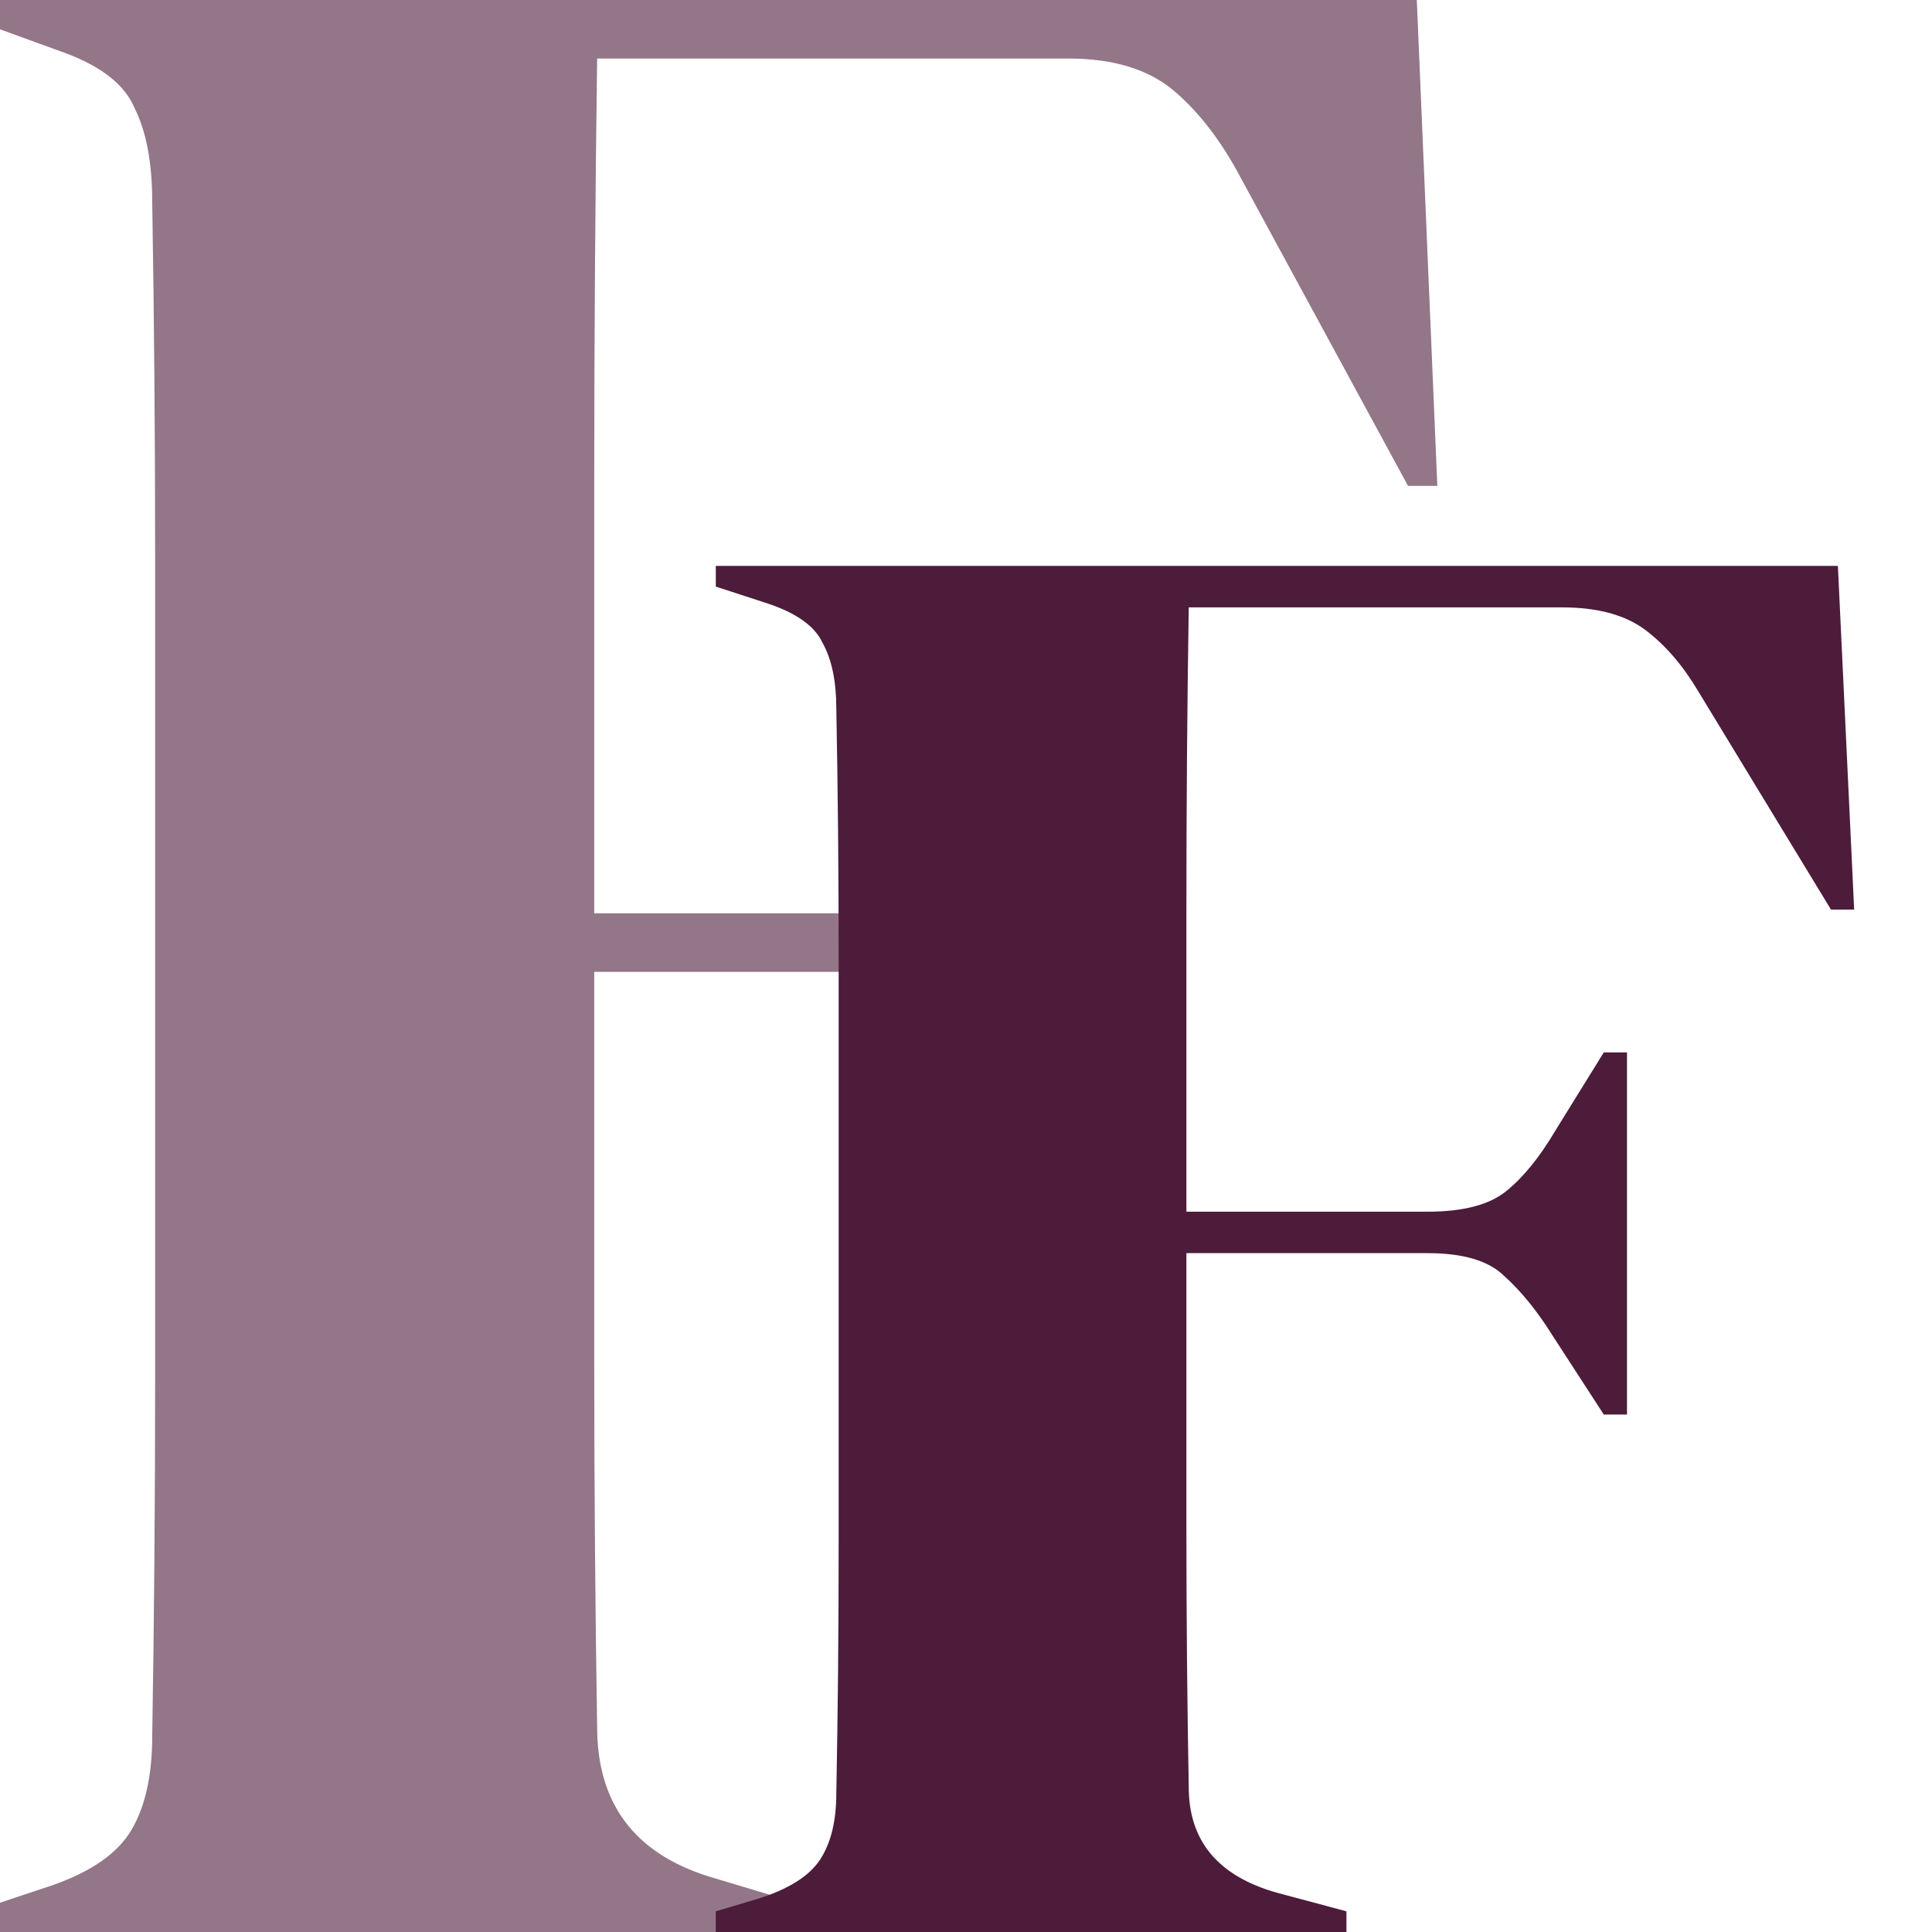
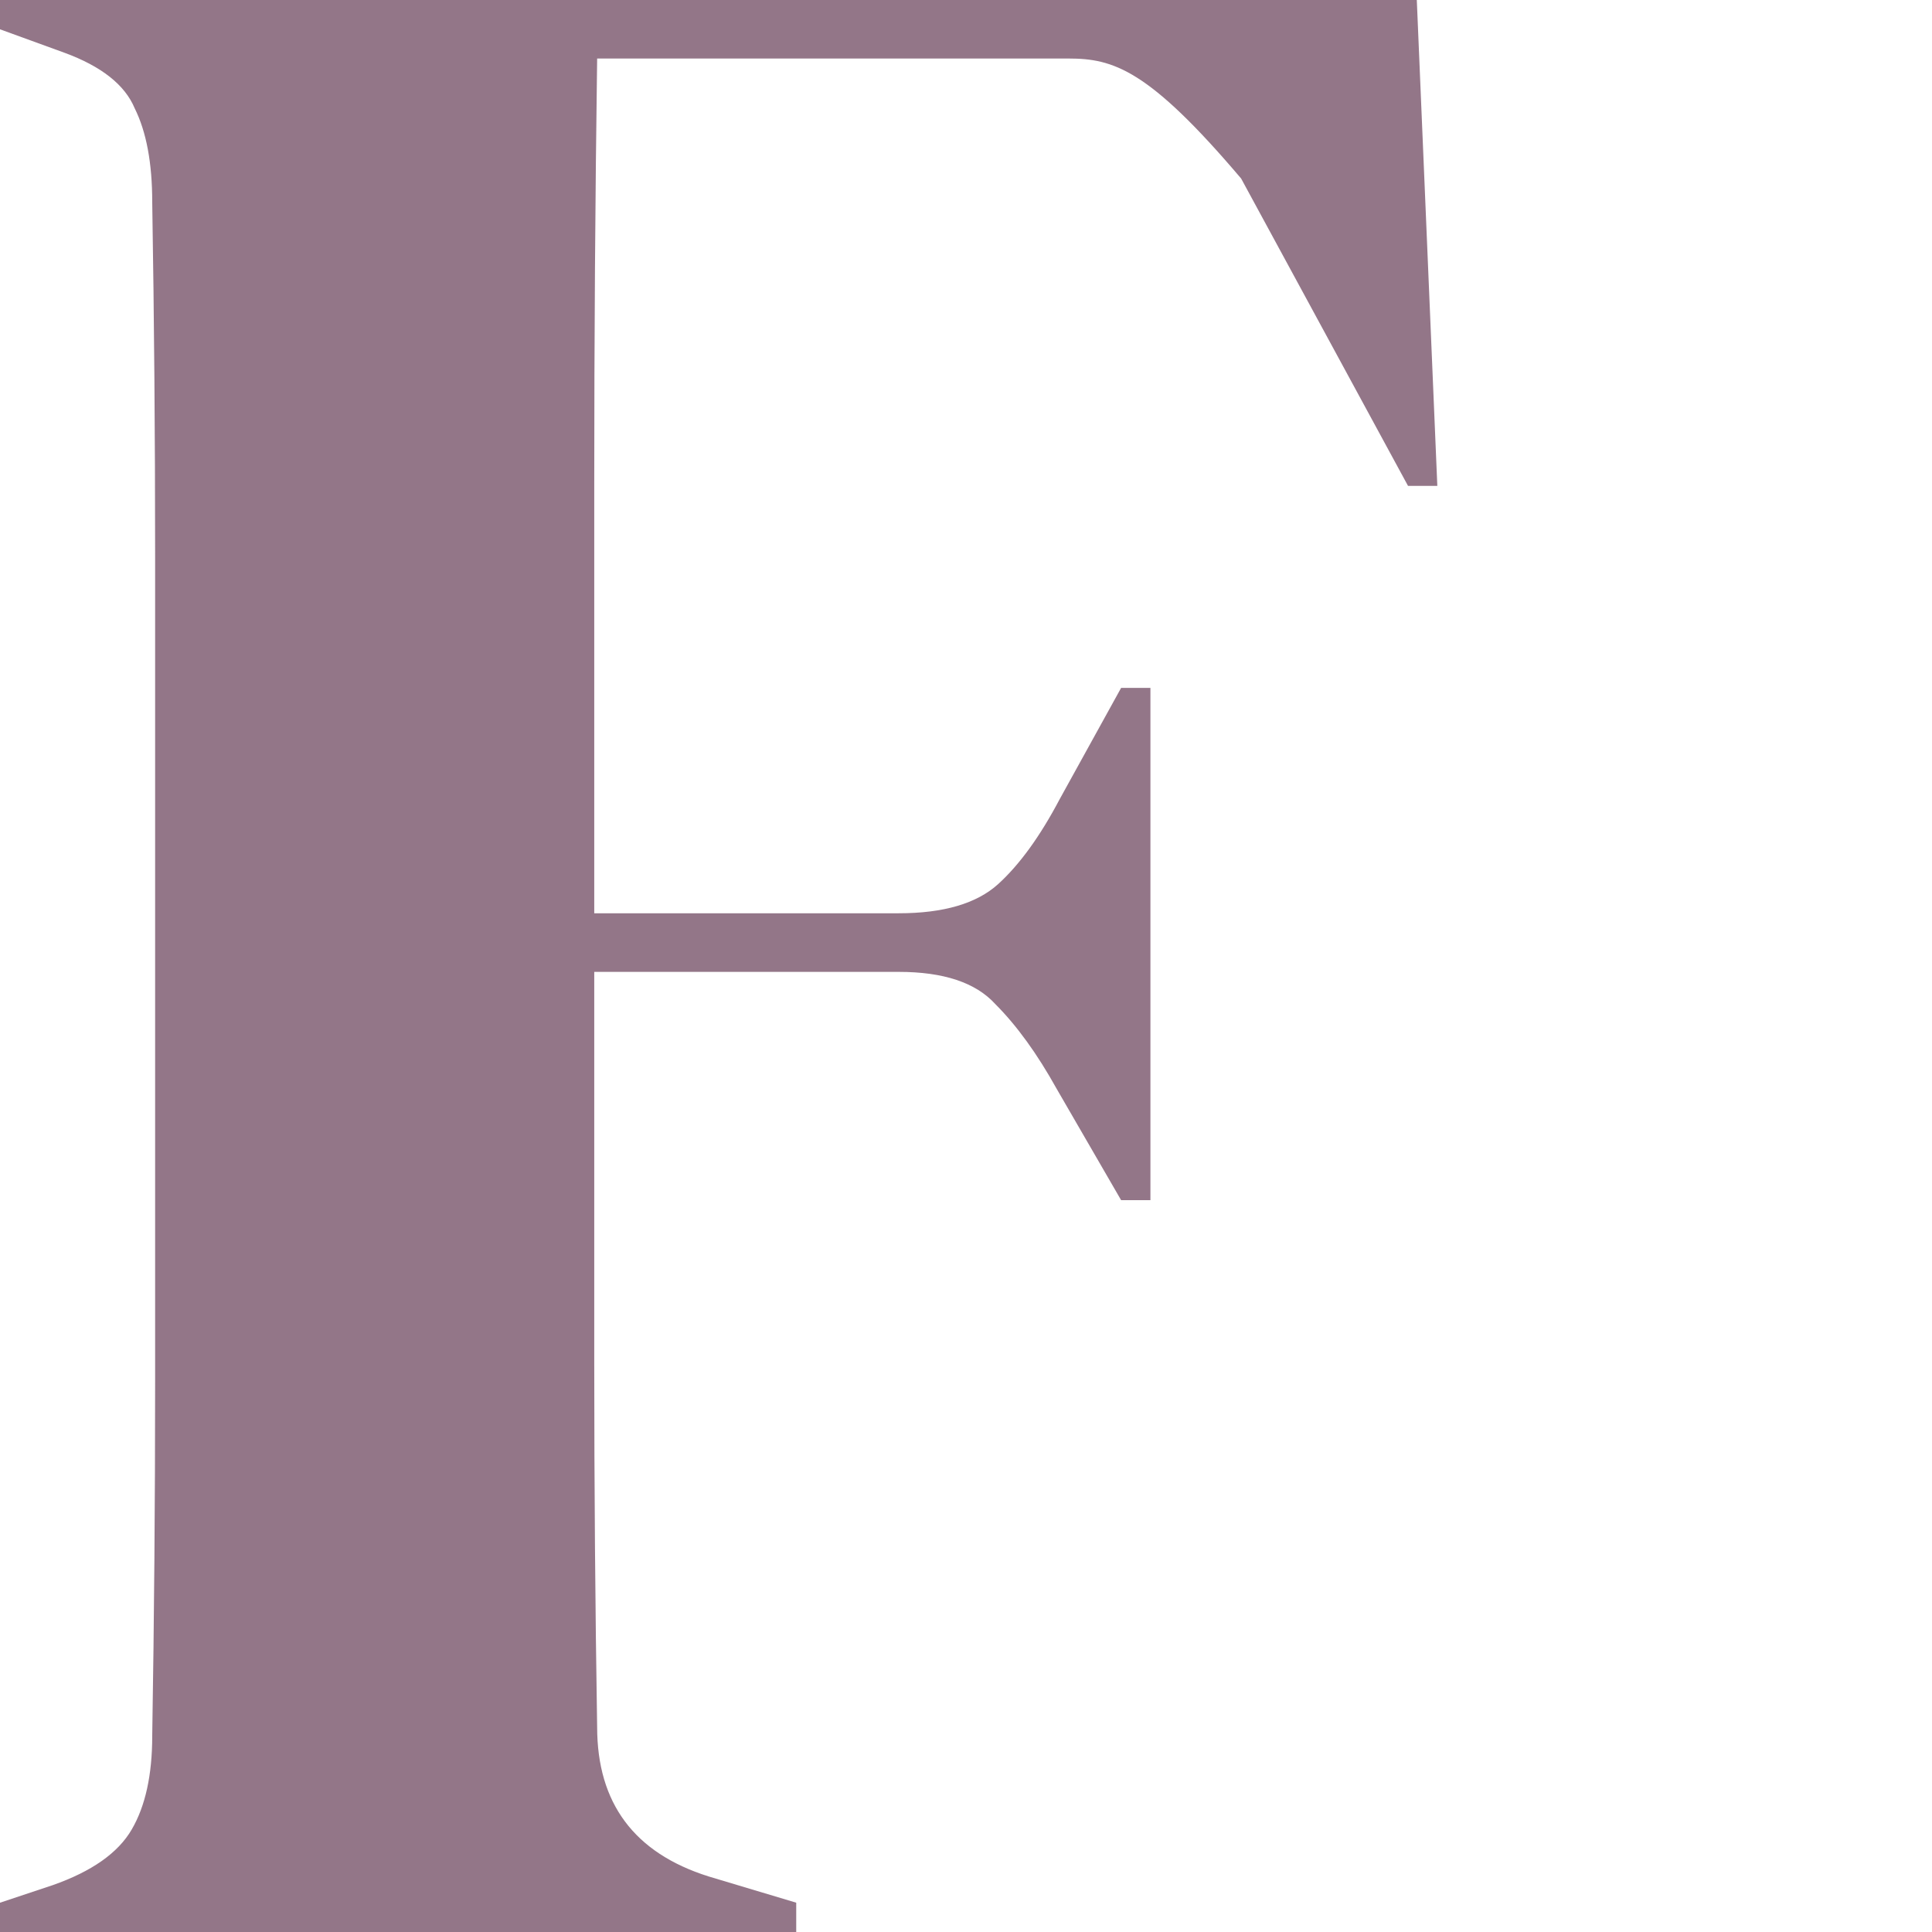
<svg xmlns="http://www.w3.org/2000/svg" fill="none" height="100%" overflow="visible" preserveAspectRatio="none" style="display: block;" viewBox="0 0 24 24" width="100%">
  <g id="finalsm">
    <g id="Group 2">
-       <path d="M0 24V23.636L0.655 23.418C1.139 23.248 1.467 23.018 1.636 22.727C1.806 22.436 1.891 22.049 1.891 21.564C1.915 20.109 1.927 18.642 1.927 17.164C1.927 15.685 1.927 14.206 1.927 12.727V11.273C1.927 9.818 1.927 8.364 1.927 6.909C1.927 5.43 1.915 3.964 1.891 2.509C1.891 2.024 1.818 1.636 1.673 1.345C1.552 1.055 1.261 0.824 0.8 0.655L0 0.364V0H17.6L17.855 6.036H17.491L15.418 2.218C15.176 1.758 14.897 1.394 14.582 1.127C14.267 0.861 13.83 0.727 13.273 0.727H7.418C7.394 2.448 7.382 4.206 7.382 6C7.382 7.794 7.382 9.576 7.382 11.345H11.164C11.721 11.345 12.133 11.224 12.4 10.982C12.667 10.739 12.921 10.388 13.164 9.927L13.927 8.545H14.291V14.909H13.927L13.127 13.527C12.885 13.091 12.63 12.739 12.364 12.473C12.121 12.206 11.721 12.073 11.164 12.073H7.382C7.382 13.77 7.382 15.394 7.382 16.945C7.382 18.473 7.394 19.976 7.418 21.455C7.418 22.4 7.879 23.018 8.8 23.309L9.891 23.636V24H0Z" fill="#4C1C3A" id="F" opacity="0.6" />
-       <path d="M8.892 24V23.743L9.41 23.589C9.794 23.469 10.053 23.306 10.188 23.1C10.322 22.895 10.389 22.62 10.389 22.277C10.409 21.249 10.418 20.212 10.418 19.166C10.418 18.121 10.418 17.075 10.418 16.029V15.001C10.418 13.973 10.418 12.944 10.418 11.916C10.418 10.87 10.409 9.833 10.389 8.804C10.389 8.462 10.332 8.187 10.216 7.982C10.12 7.776 9.89 7.613 9.525 7.493L8.892 7.287V7.03H22.831L23.033 11.299H22.745L21.103 8.599C20.911 8.273 20.691 8.016 20.441 7.827C20.191 7.639 19.846 7.545 19.404 7.545H14.767C14.748 8.762 14.738 10.004 14.738 11.273C14.738 12.541 14.738 13.801 14.738 15.052H17.734C18.175 15.052 18.502 14.967 18.713 14.795C18.924 14.624 19.126 14.375 19.318 14.05L19.923 13.073H20.211V17.572H19.923L19.289 16.595C19.097 16.287 18.895 16.038 18.684 15.849C18.492 15.661 18.175 15.567 17.734 15.567H14.738C14.738 16.767 14.738 17.915 14.738 19.012C14.738 20.092 14.748 21.155 14.767 22.2C14.767 22.869 15.132 23.306 15.862 23.512L16.726 23.743V24H8.892Z" fill="#4C1C3A" id="F_2" />
+       <path d="M0 24V23.636L0.655 23.418C1.139 23.248 1.467 23.018 1.636 22.727C1.806 22.436 1.891 22.049 1.891 21.564C1.915 20.109 1.927 18.642 1.927 17.164C1.927 15.685 1.927 14.206 1.927 12.727V11.273C1.927 9.818 1.927 8.364 1.927 6.909C1.927 5.43 1.915 3.964 1.891 2.509C1.891 2.024 1.818 1.636 1.673 1.345C1.552 1.055 1.261 0.824 0.8 0.655L0 0.364V0H17.6L17.855 6.036H17.491L15.418 2.218C14.267 0.861 13.83 0.727 13.273 0.727H7.418C7.394 2.448 7.382 4.206 7.382 6C7.382 7.794 7.382 9.576 7.382 11.345H11.164C11.721 11.345 12.133 11.224 12.4 10.982C12.667 10.739 12.921 10.388 13.164 9.927L13.927 8.545H14.291V14.909H13.927L13.127 13.527C12.885 13.091 12.63 12.739 12.364 12.473C12.121 12.206 11.721 12.073 11.164 12.073H7.382C7.382 13.77 7.382 15.394 7.382 16.945C7.382 18.473 7.394 19.976 7.418 21.455C7.418 22.4 7.879 23.018 8.8 23.309L9.891 23.636V24H0Z" fill="#4C1C3A" id="F" opacity="0.6" />
    </g>
  </g>
</svg>